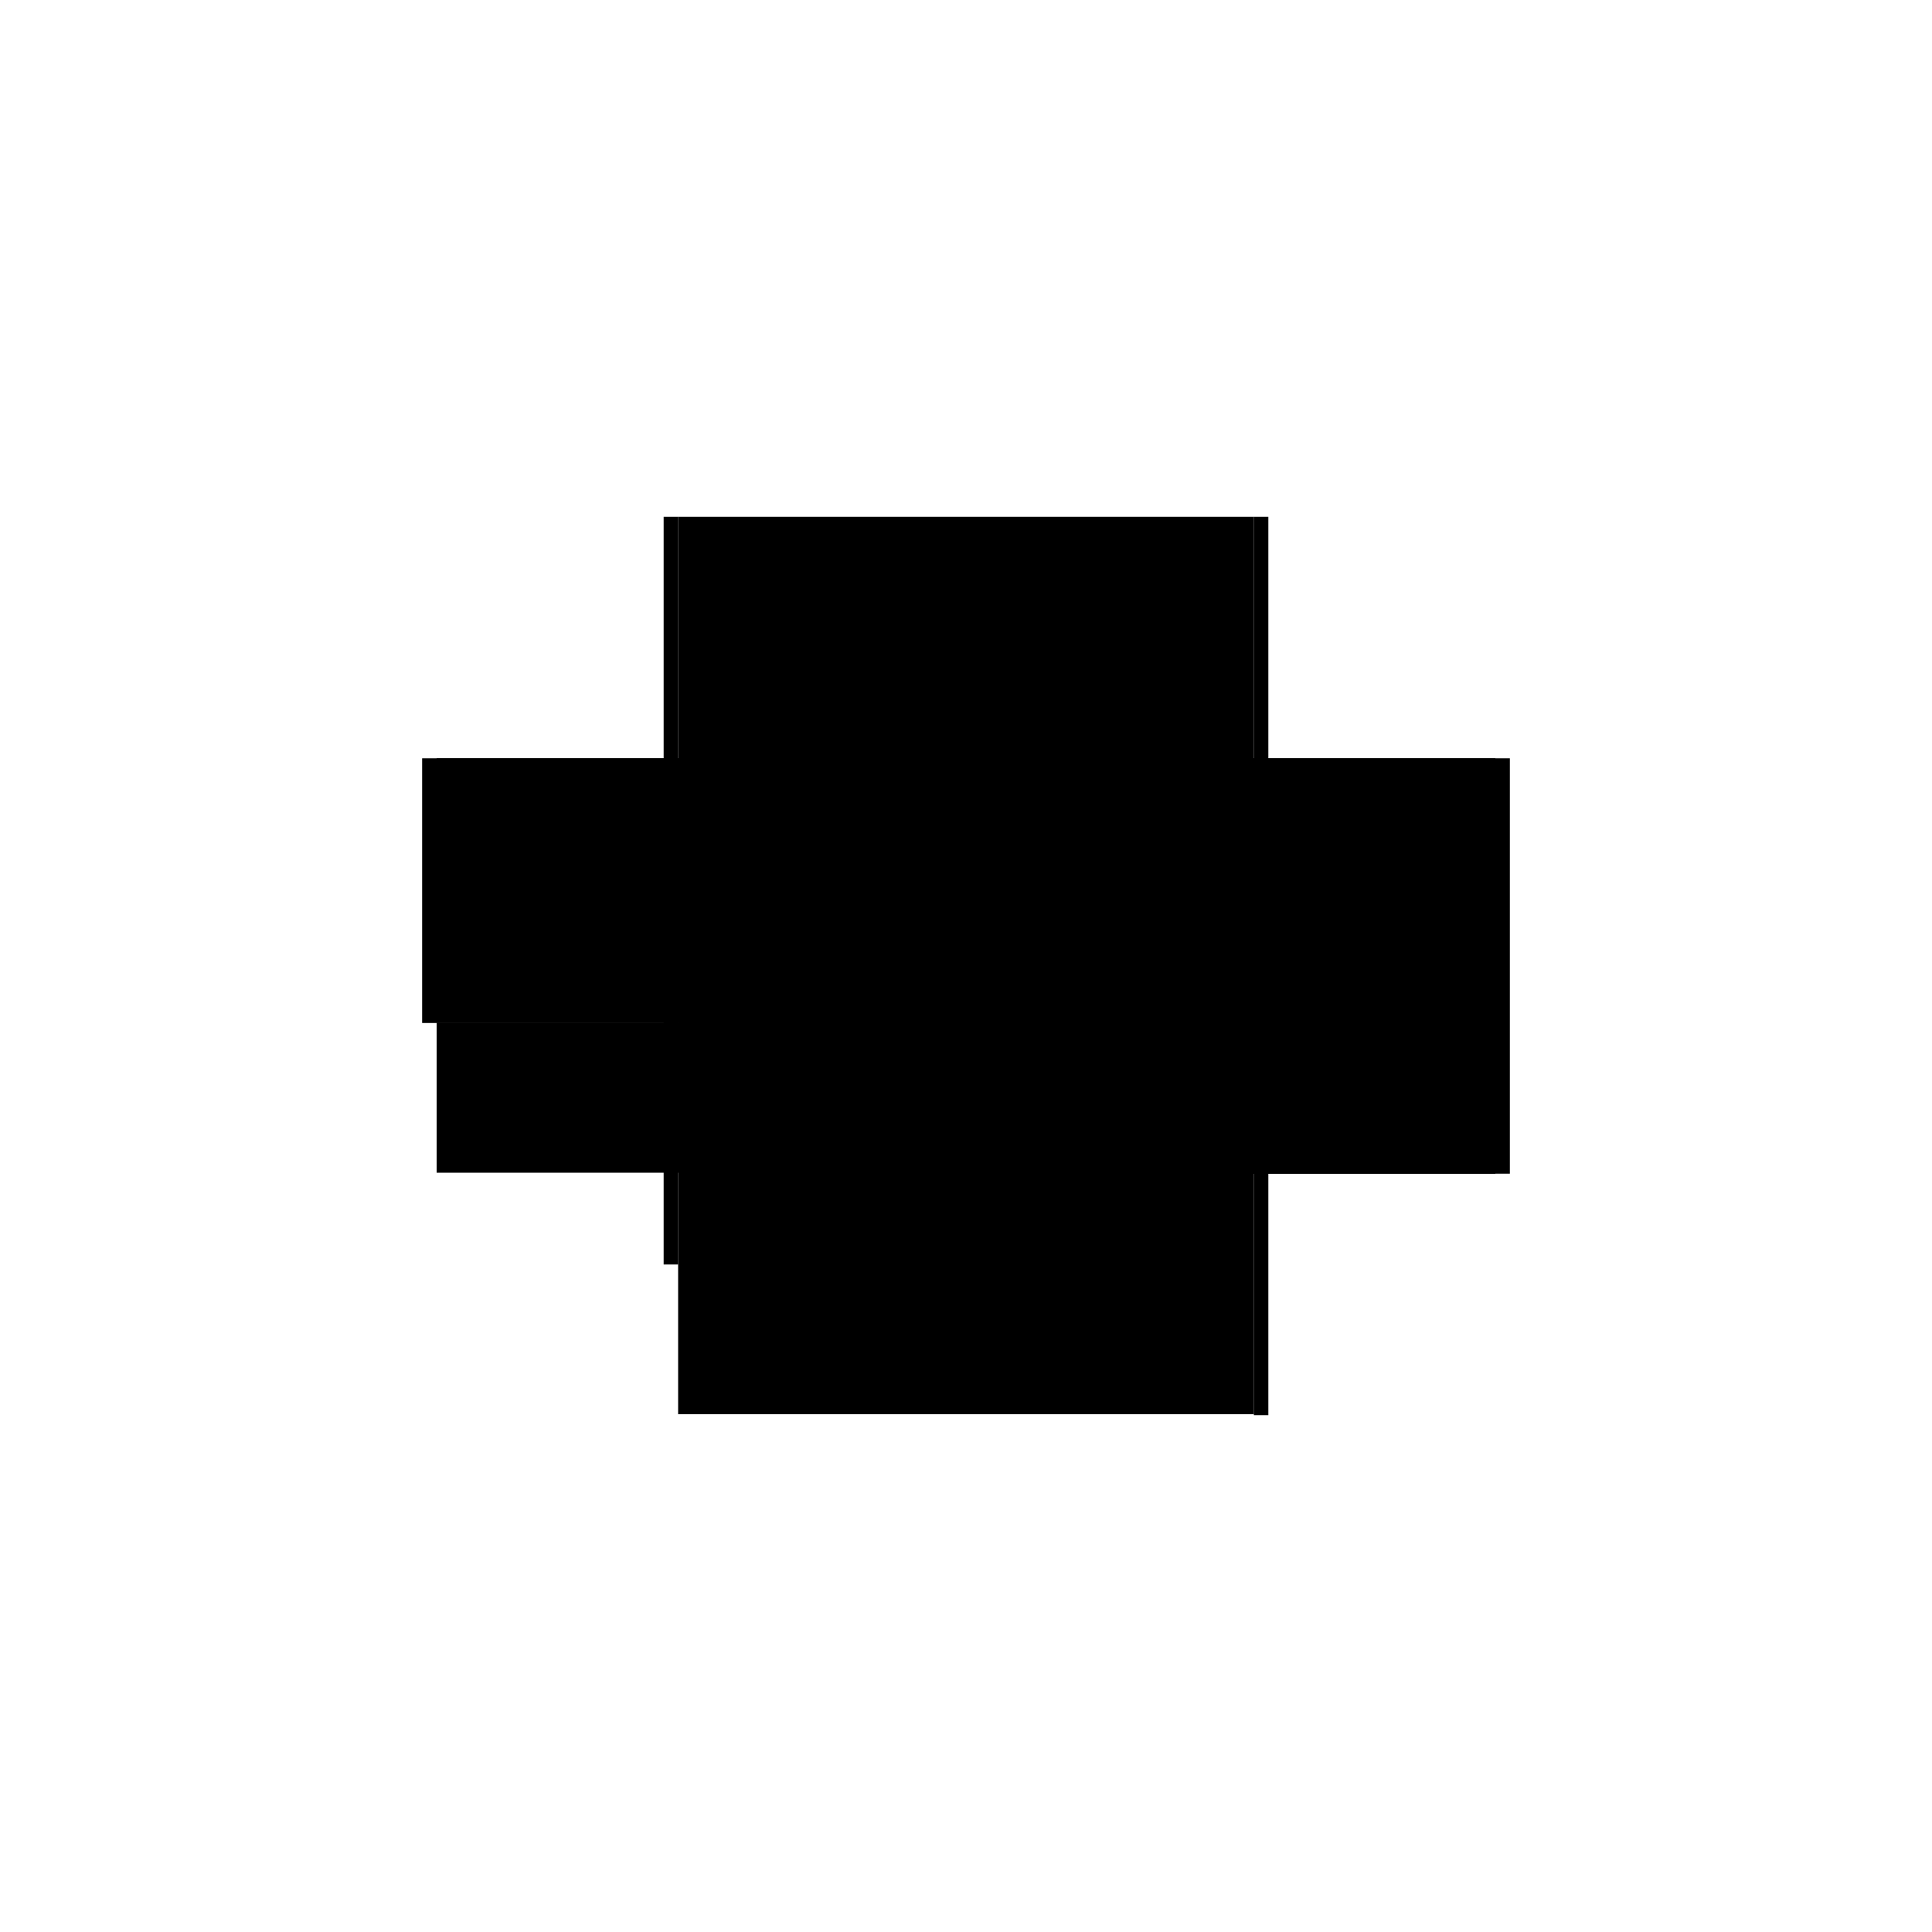
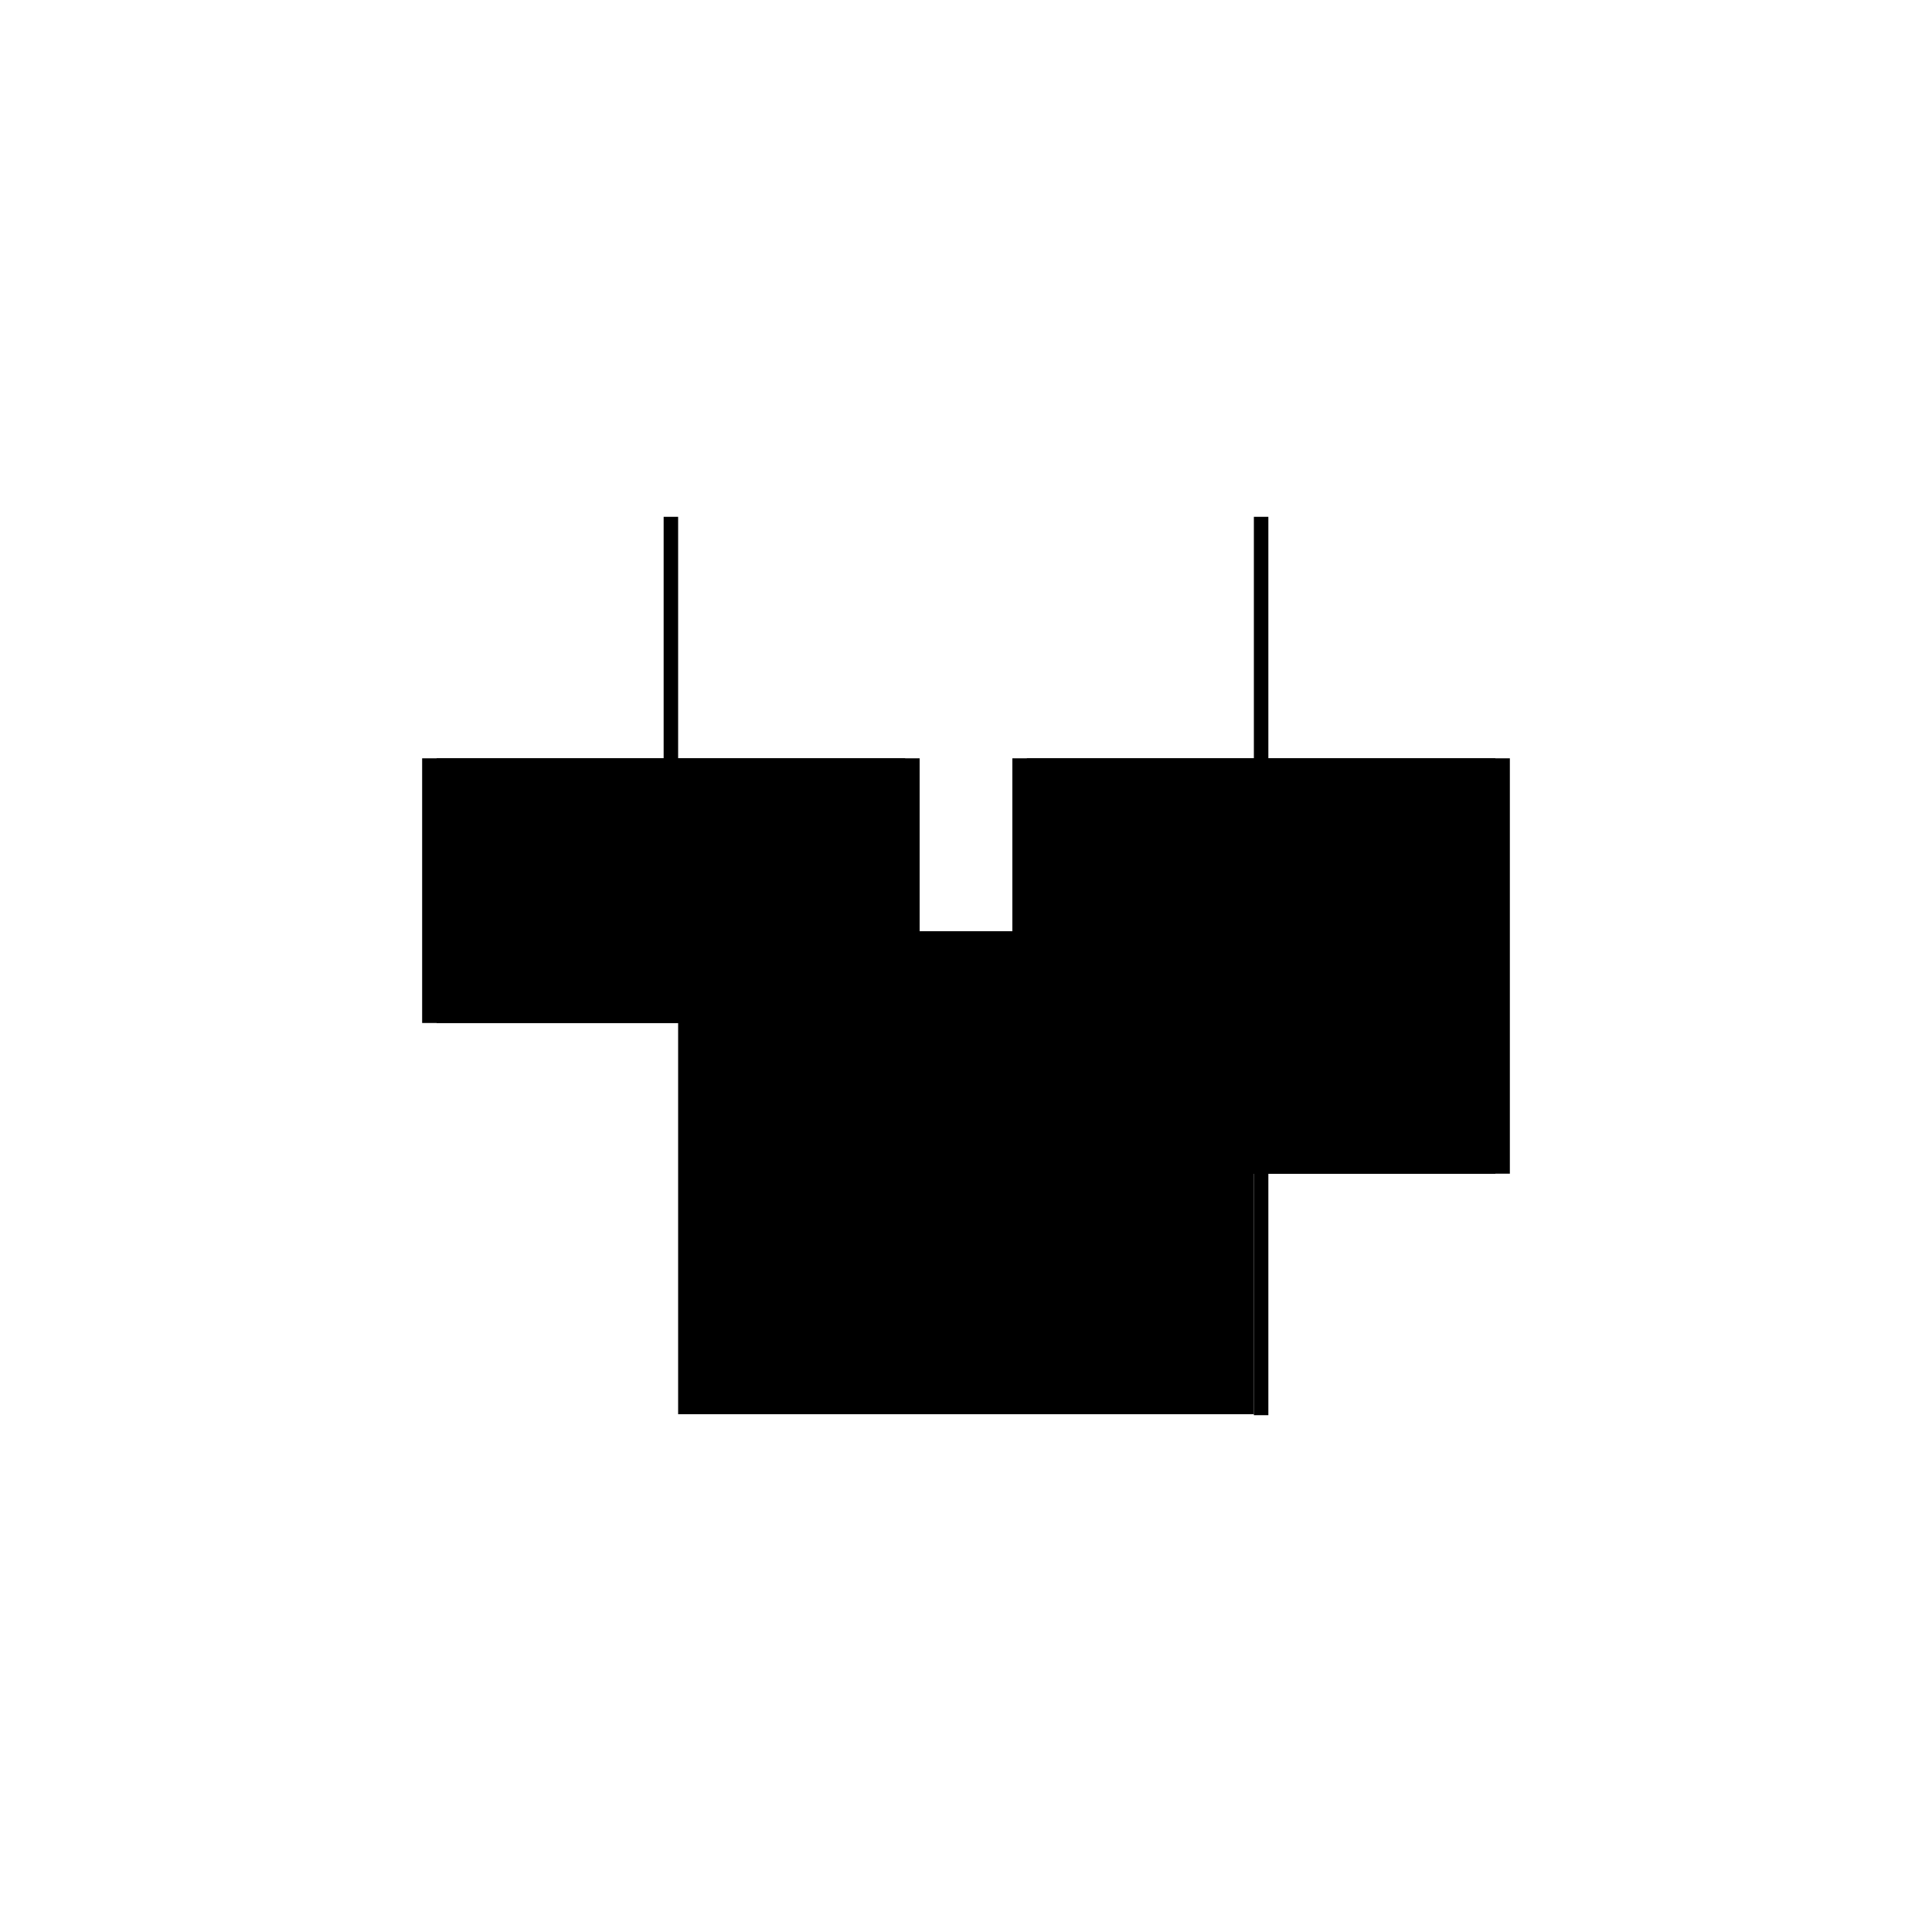
<svg xmlns="http://www.w3.org/2000/svg" baseProfile="full" height="100%" version="1.1" viewBox="-1,-1,2,2" width="100%">
  <defs>
    <style type="text/css">.vectorEffectClass {vector-effect: non-scaling-stroke;}</style>
  </defs>
  <line class="vectorEffectClass" fill="none" stroke="black" stroke-width="0.5" x1="-0.298" x2="0.298" y1="0.214" y2="0.214" />
-   <line class="vectorEffectClass" fill="none" stroke="black" stroke-width="0.5" x1="-0.298" x2="0.298" y1="-0.215" y2="-0.215" />
  <line class="vectorEffectClass" fill="none" stroke="black" stroke-width="0.5" x1="0.313" x2="0.313" y1="0.215" y2="-0.215" />
  <line class="vectorEffectClass" fill="none" stroke="black" stroke-width="0.5" x1="0.298" x2="0.298" y1="0.214" y2="-0.215" />
  <line class="vectorEffectClass" fill="none" stroke="black" stroke-width="0.5" x1="-0.313" x2="-0.313" y1="0.059" y2="-0.215" />
  <line class="vectorEffectClass" fill="none" stroke="black" stroke-width="0.5" x1="-0.298" x2="-0.298" y1="0.059" y2="-0.215" />
-   <line class="vectorEffectClass" fill="none" stroke="black" stroke-width="0.5" x1="-0.298" x2="-0.298" y1="0.214" y2="0.059" />
-   <line class="vectorEffectClass" fill="none" stroke="black" stroke-width="0.5" x1="-0.313" x2="-0.298" y1="0.059" y2="0.059" />
  <line class="vectorEffectClass" fill="none" stroke="black" stroke-width="0.5" x1="-0.313" x2="-0.298" y1="-0.215" y2="-0.215" />
  <line class="vectorEffectClass" fill="none" stroke="black" stroke-width="0.5" x1="0.298" x2="0.313" y1="0.215" y2="0.215" />
  <line class="vectorEffectClass" fill="none" stroke="black" stroke-width="0.5" x1="0.298" x2="0.313" y1="-0.215" y2="-0.215" />
  <line class="vectorEffectClass" fill="none" stroke="black" stroke-width="0.5" x1="0.298" x2="0.298" y1="0.215" y2="0.214" />
</svg>